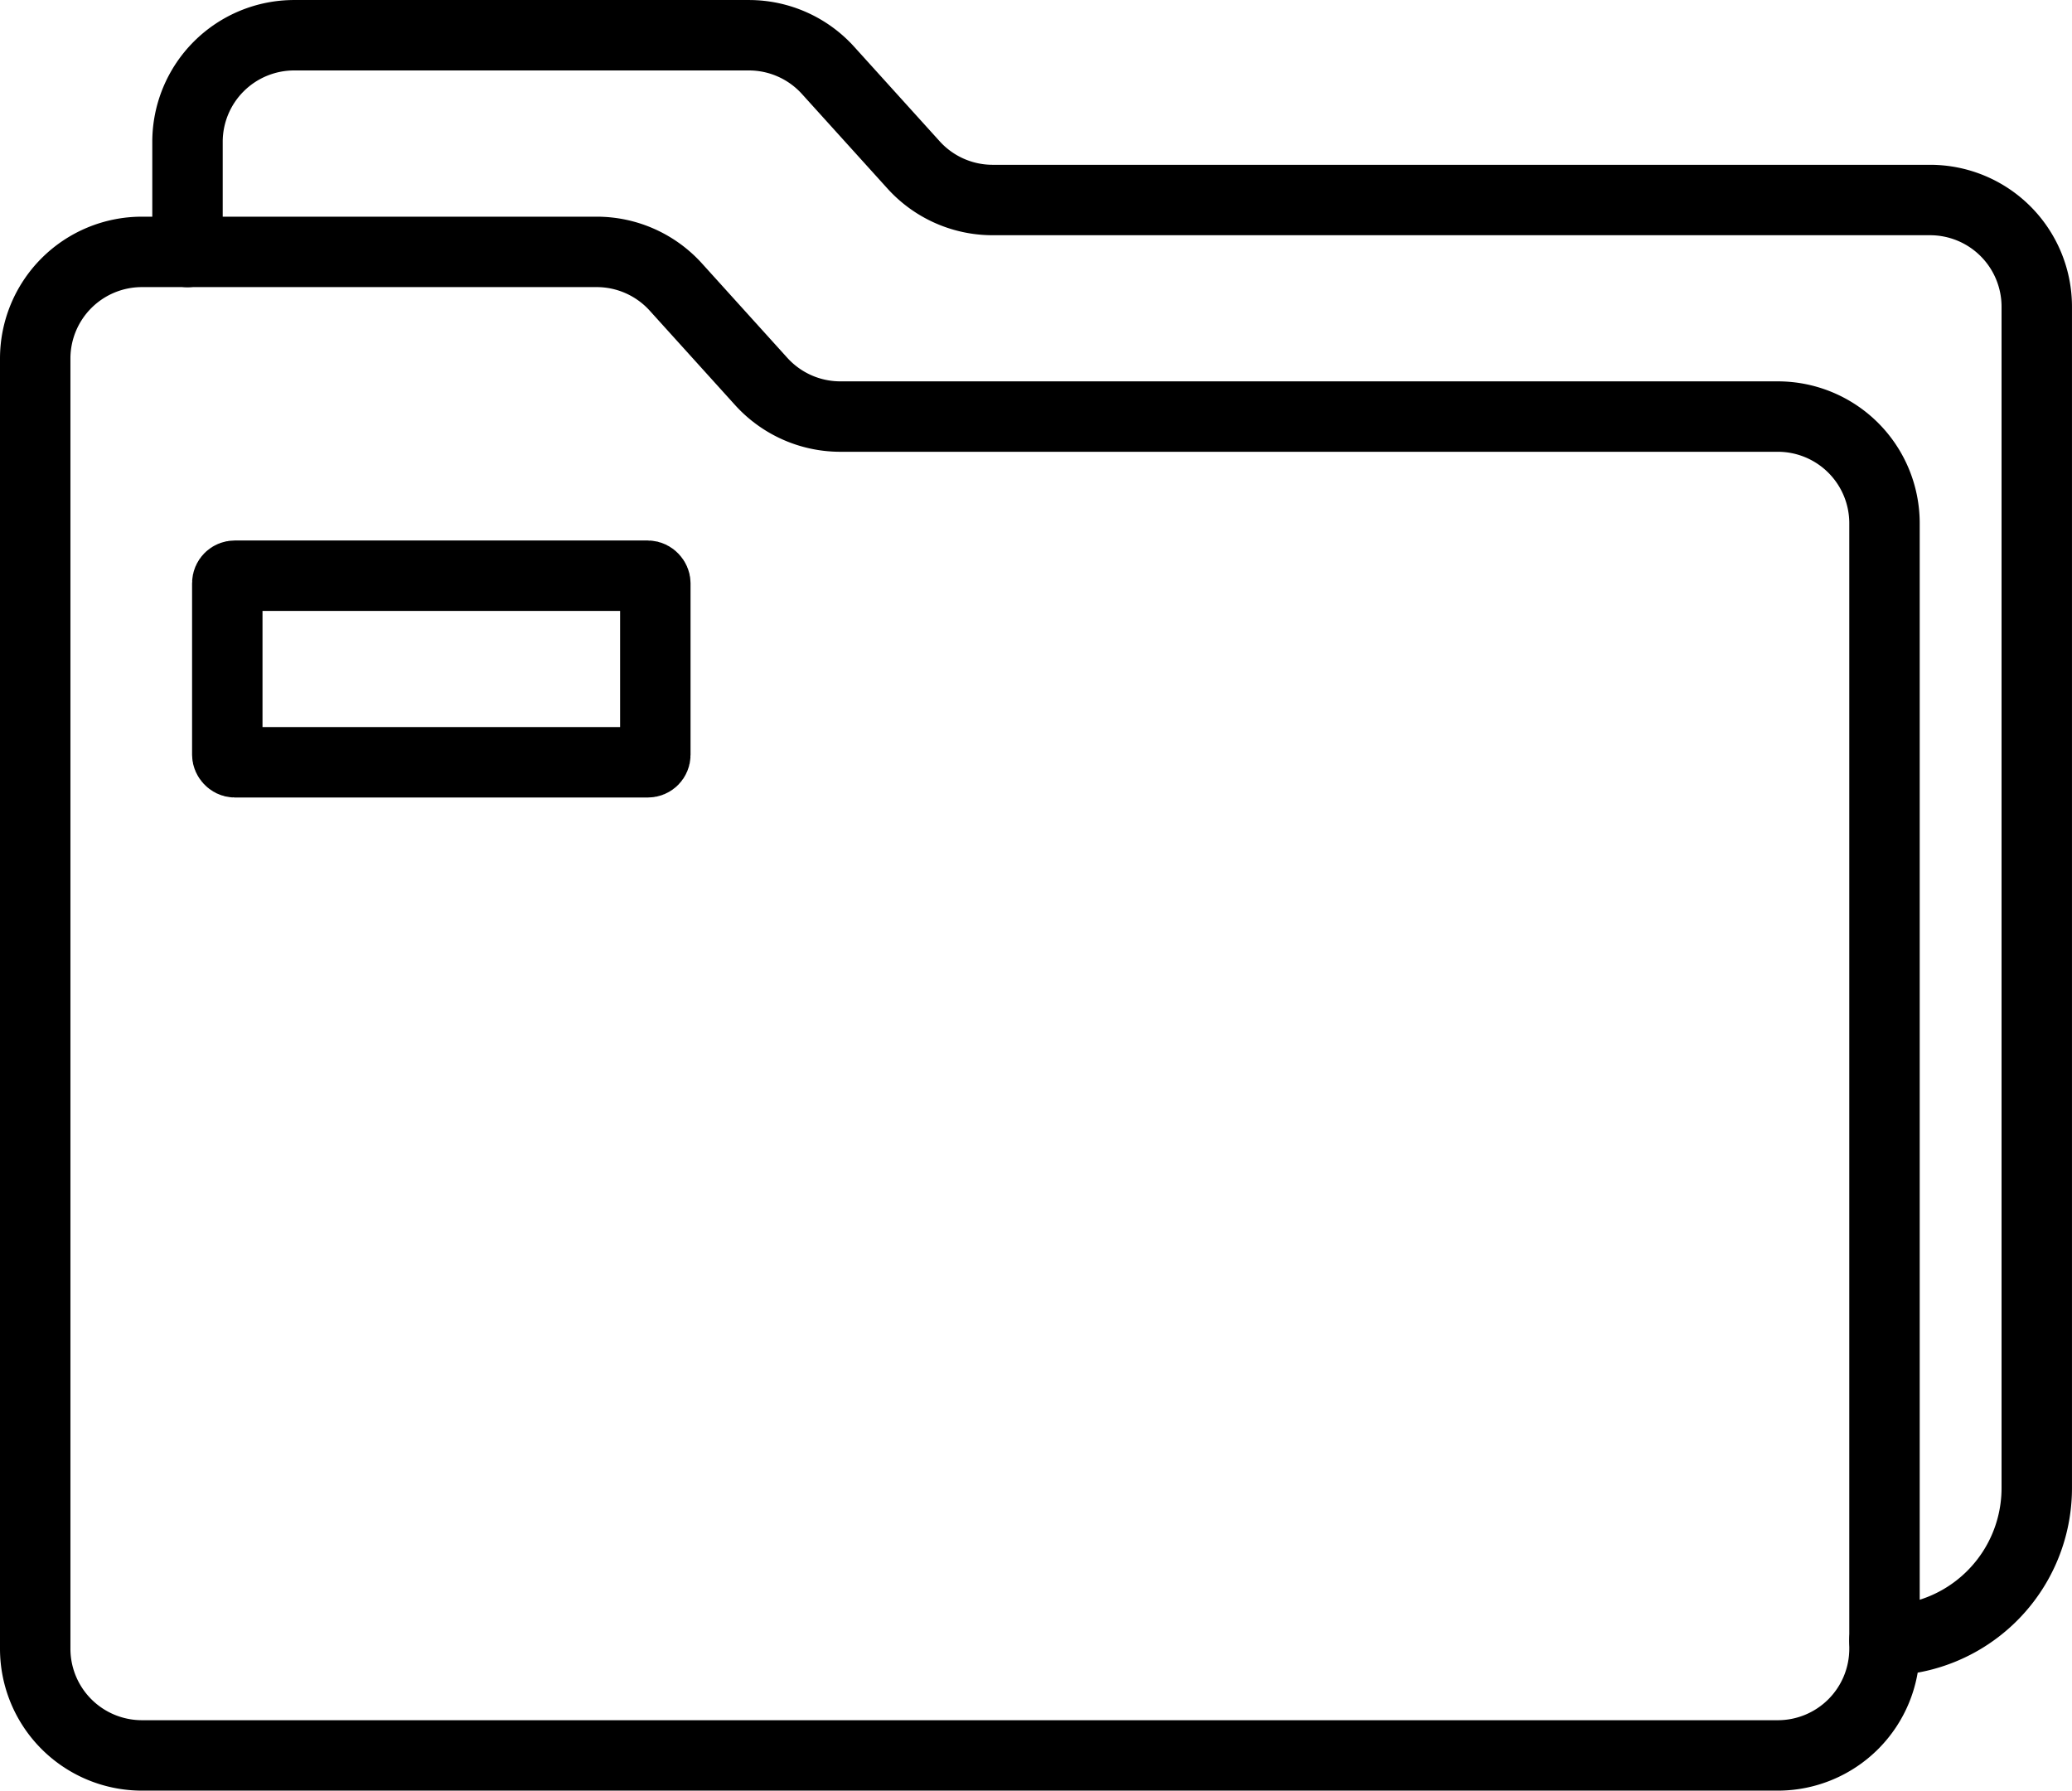
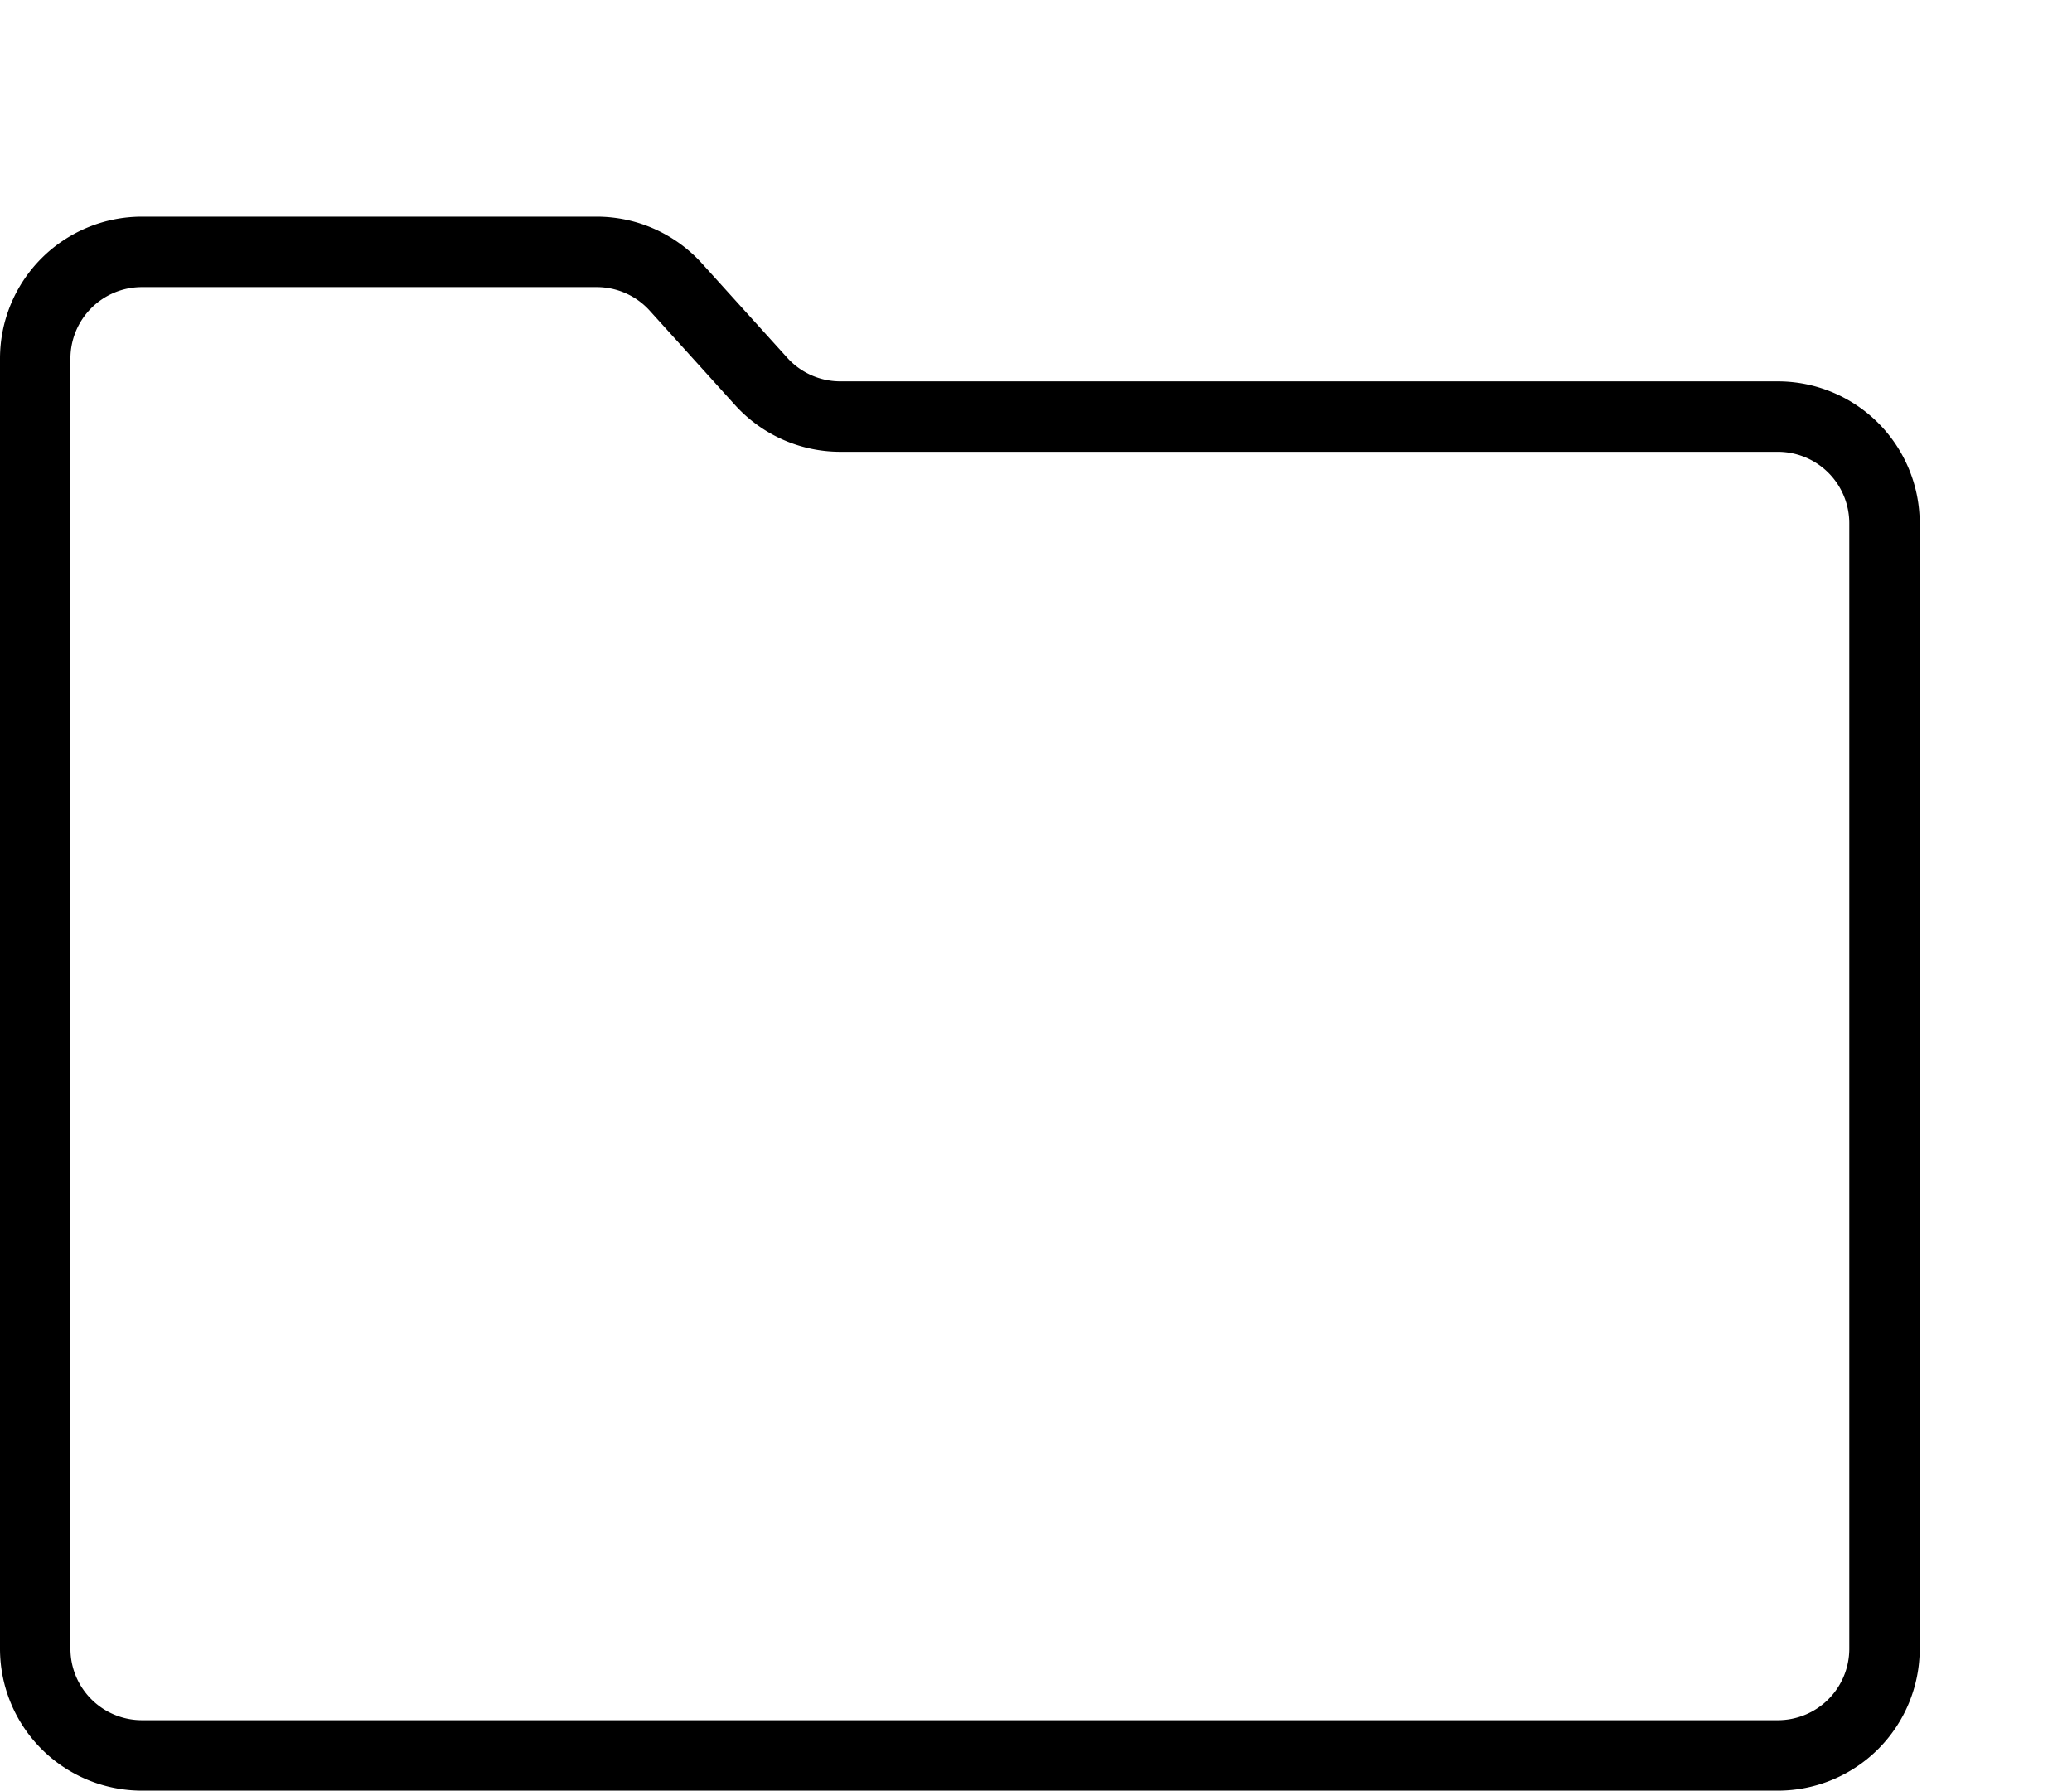
<svg xmlns="http://www.w3.org/2000/svg" width="88.261" height="76.281" viewBox="0 0 88.261 76.281">
  <g id="Grupo_136" data-name="Grupo 136" transform="translate(-1177.039 -341.974)">
    <path id="Caminho_156" data-name="Caminho 156" d="M1209.464,353.575l-3.634-4.019a4.545,4.545,0,0,0-3.371-1.5h-19.375a4.545,4.545,0,0,0-4.545,4.544v54.959a4.546,4.546,0,0,0,4.545,4.544h69.685a4.544,4.544,0,0,0,4.544-4.544V359.617a4.545,4.545,0,0,0-4.544-4.546h-39.935A4.546,4.546,0,0,1,1209.464,353.575Z" transform="translate(0 4.648)" fill="none" stroke="#000" stroke-linecap="round" stroke-linejoin="round" stroke-miterlimit="10" stroke-width="3" />
-     <path id="Caminho_157" data-name="Caminho 157" d="M1181.761,352.708v-4.689a4.543,4.543,0,0,1,4.544-4.544h19.375a4.545,4.545,0,0,1,3.37,1.5l3.635,4.019a4.54,4.54,0,0,0,3.37,1.5h39.935a4.544,4.544,0,0,1,4.544,4.544v50.324a6.488,6.488,0,0,1-6.487,6.489h0" transform="translate(3.265 0)" fill="none" stroke="#000" stroke-linecap="round" stroke-linejoin="round" stroke-miterlimit="10" stroke-width="3" />
-     <rect id="Retângulo_136" data-name="Retângulo 136" width="18.233" height="7.948" rx="0.317" transform="translate(1186.721 366.498)" fill="none" stroke="#000" stroke-linecap="round" stroke-linejoin="round" stroke-miterlimit="10" stroke-width="3" />
  </g>
</svg>